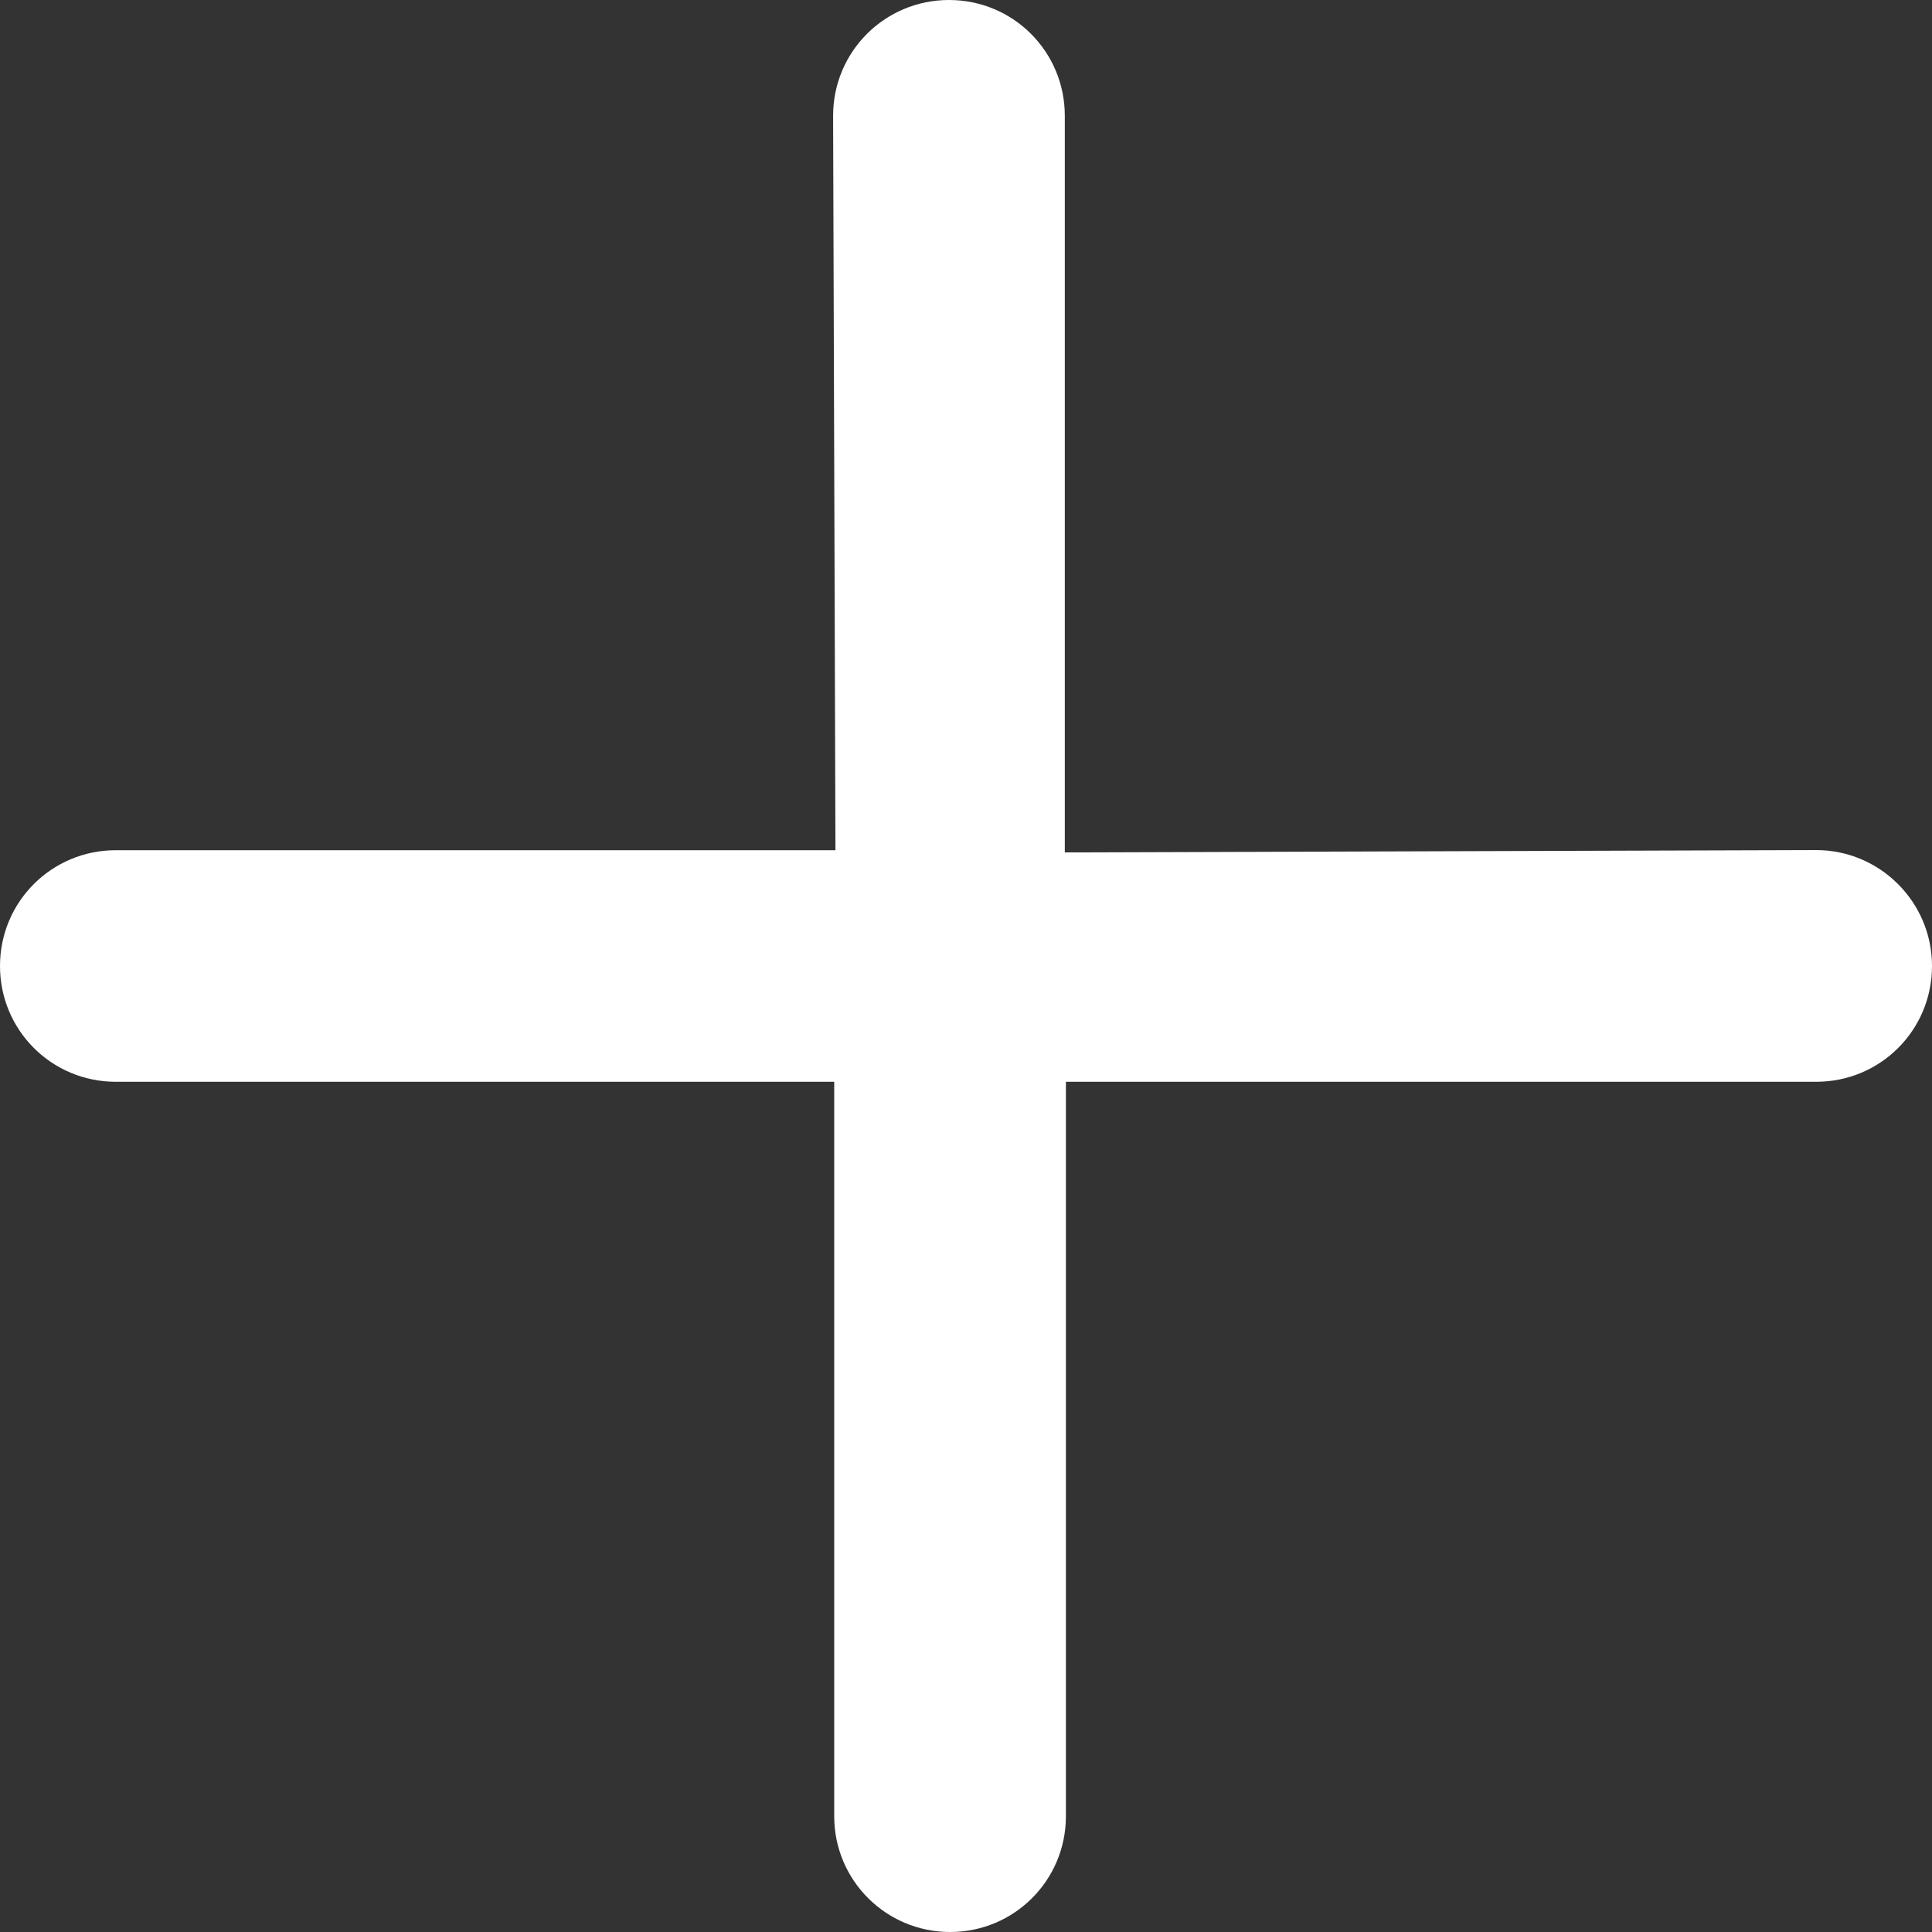
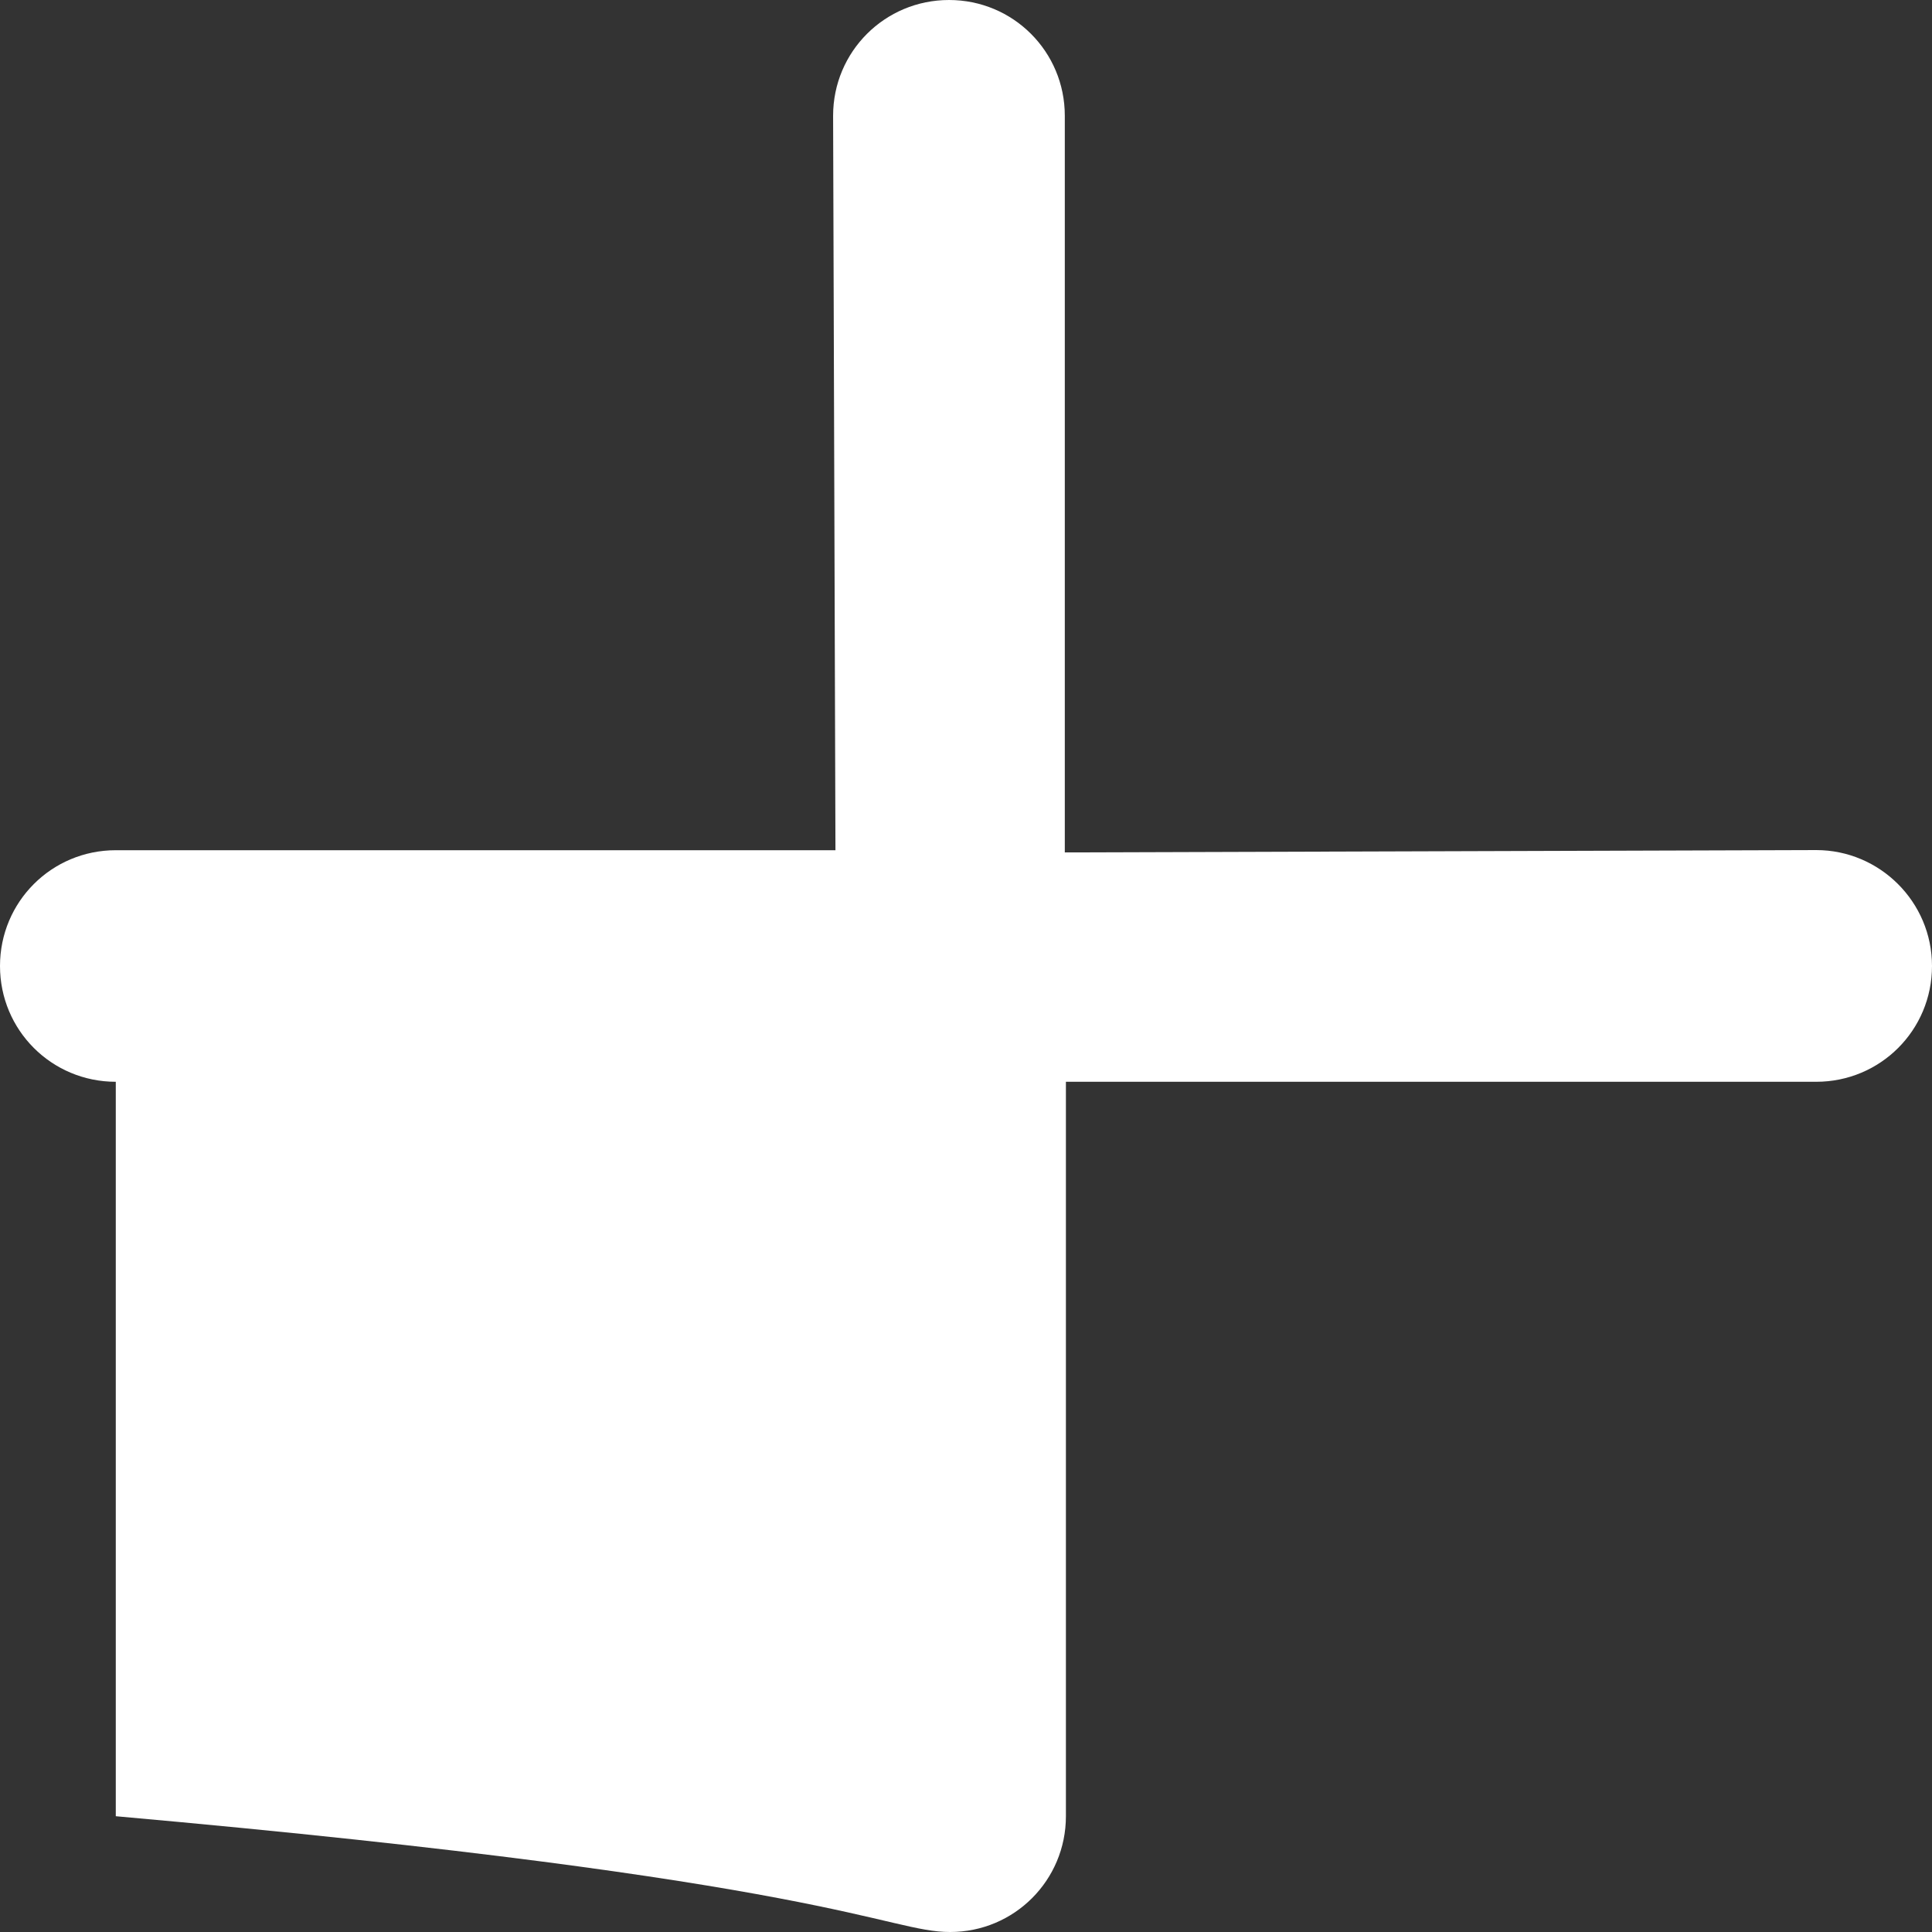
<svg xmlns="http://www.w3.org/2000/svg" width="14" height="14" viewBox="0 0 14 14" fill="none">
  <rect x="0" y="0" width="14" height="14" fill="#333333" stroke="none" />
-   <path d="M13.161 6.16L7.716 6.177V0.839C7.716 0.374 7.342 0 6.877 0C6.412 0 6.037 0.374 6.037 0.839L6.054 6.161H0.839C0.374 6.161 0 6.535 0 7C0 7.465 0.374 7.839 0.839 7.839H6.045V13.161C6.045 13.625 6.42 14 6.885 14C7.35 14 7.724 13.625 7.724 13.161V7.839H13.161C13.626 7.839 14 7.465 14 7C14 6.535 13.621 6.16 13.161 6.16Z" fill="white" />
+   <path d="M13.161 6.16L7.716 6.177V0.839C7.716 0.374 7.342 0 6.877 0C6.412 0 6.037 0.374 6.037 0.839L6.054 6.161H0.839C0.374 6.161 0 6.535 0 7C0 7.465 0.374 7.839 0.839 7.839V13.161C6.045 13.625 6.42 14 6.885 14C7.35 14 7.724 13.625 7.724 13.161V7.839H13.161C13.626 7.839 14 7.465 14 7C14 6.535 13.621 6.16 13.161 6.16Z" fill="white" />
</svg>